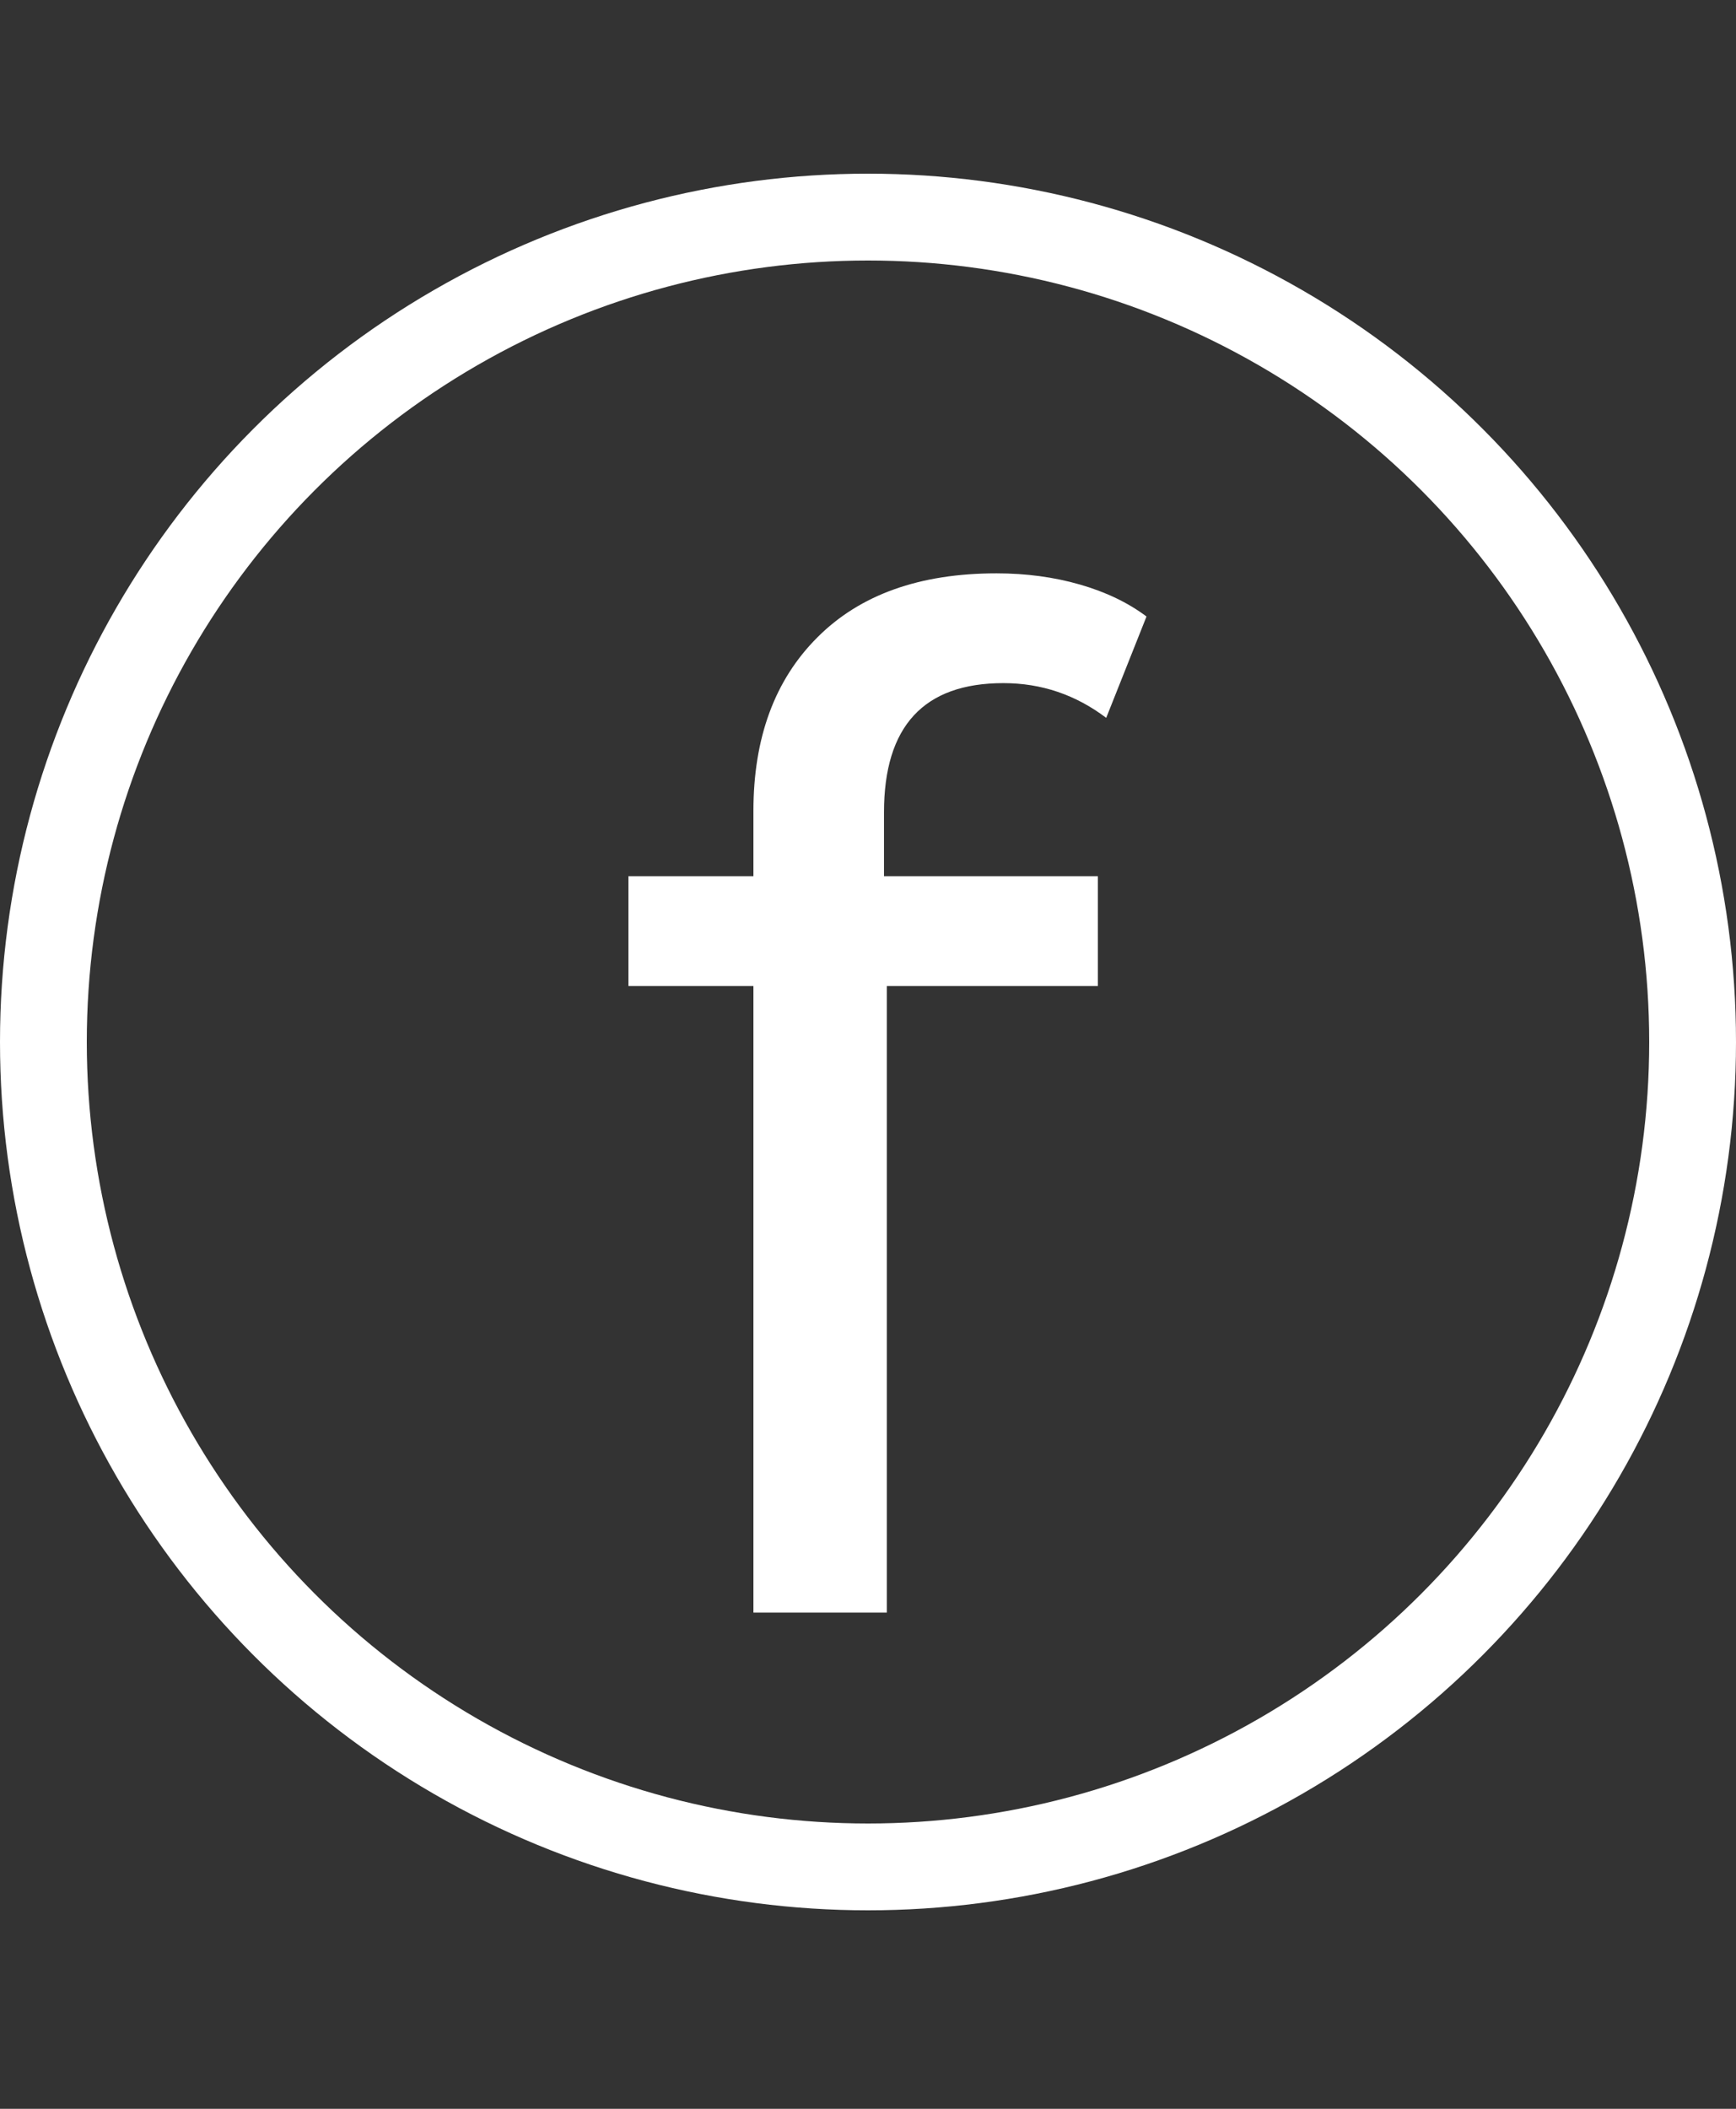
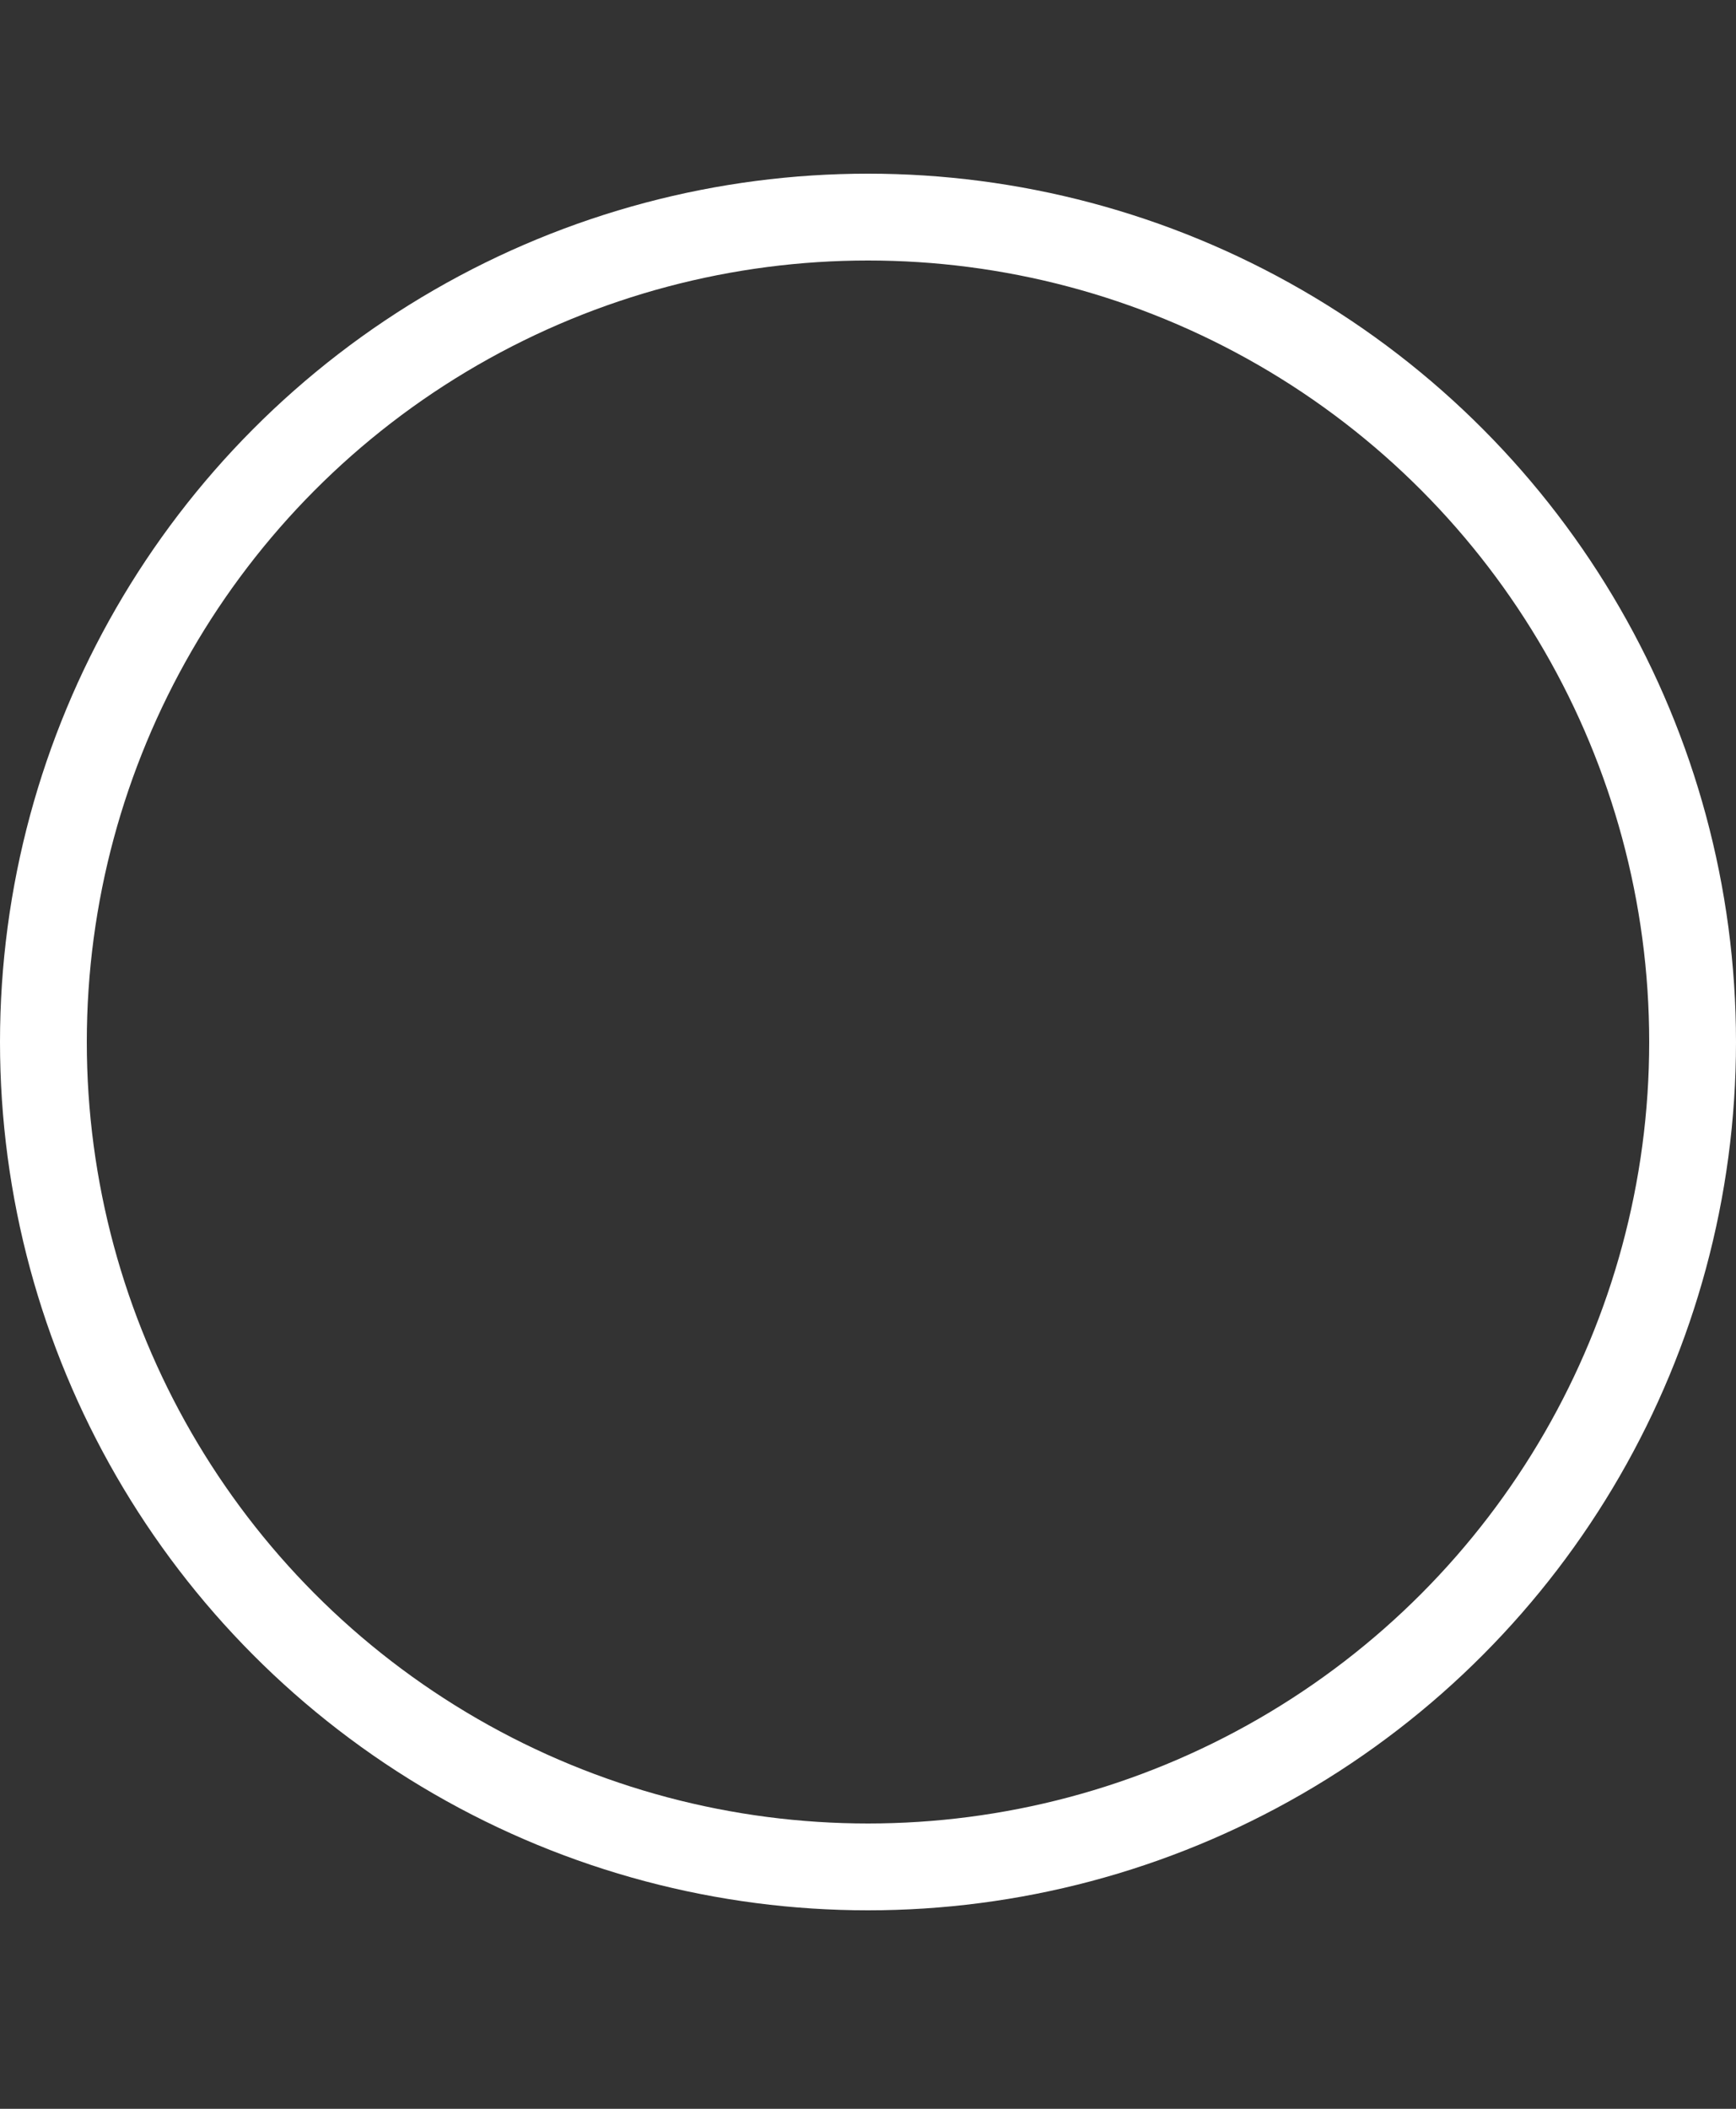
<svg xmlns="http://www.w3.org/2000/svg" width="14" height="17" viewBox="0 0 14 17" fill="none">
  <rect x="0" y="0" width="14" height="17" fill="#333333" stroke="none" />
  <circle cx="7" cy="8.4" r="6.65" stroke="white" stroke-width="0.7" />
-   <path d="M8.092 5.507C7.45 5.507 7.129 5.854 7.129 6.549V7.064H8.854V7.949H7.152V13H6.076V7.949H5.068V7.064H6.076V6.538C6.076 5.948 6.248 5.481 6.592 5.138C6.935 4.794 7.417 4.622 8.036 4.622C8.275 4.622 8.499 4.652 8.708 4.712C8.917 4.772 9.097 4.858 9.246 4.97L8.921 5.787C8.675 5.601 8.399 5.507 8.092 5.507Z" fill="white" />
</svg>